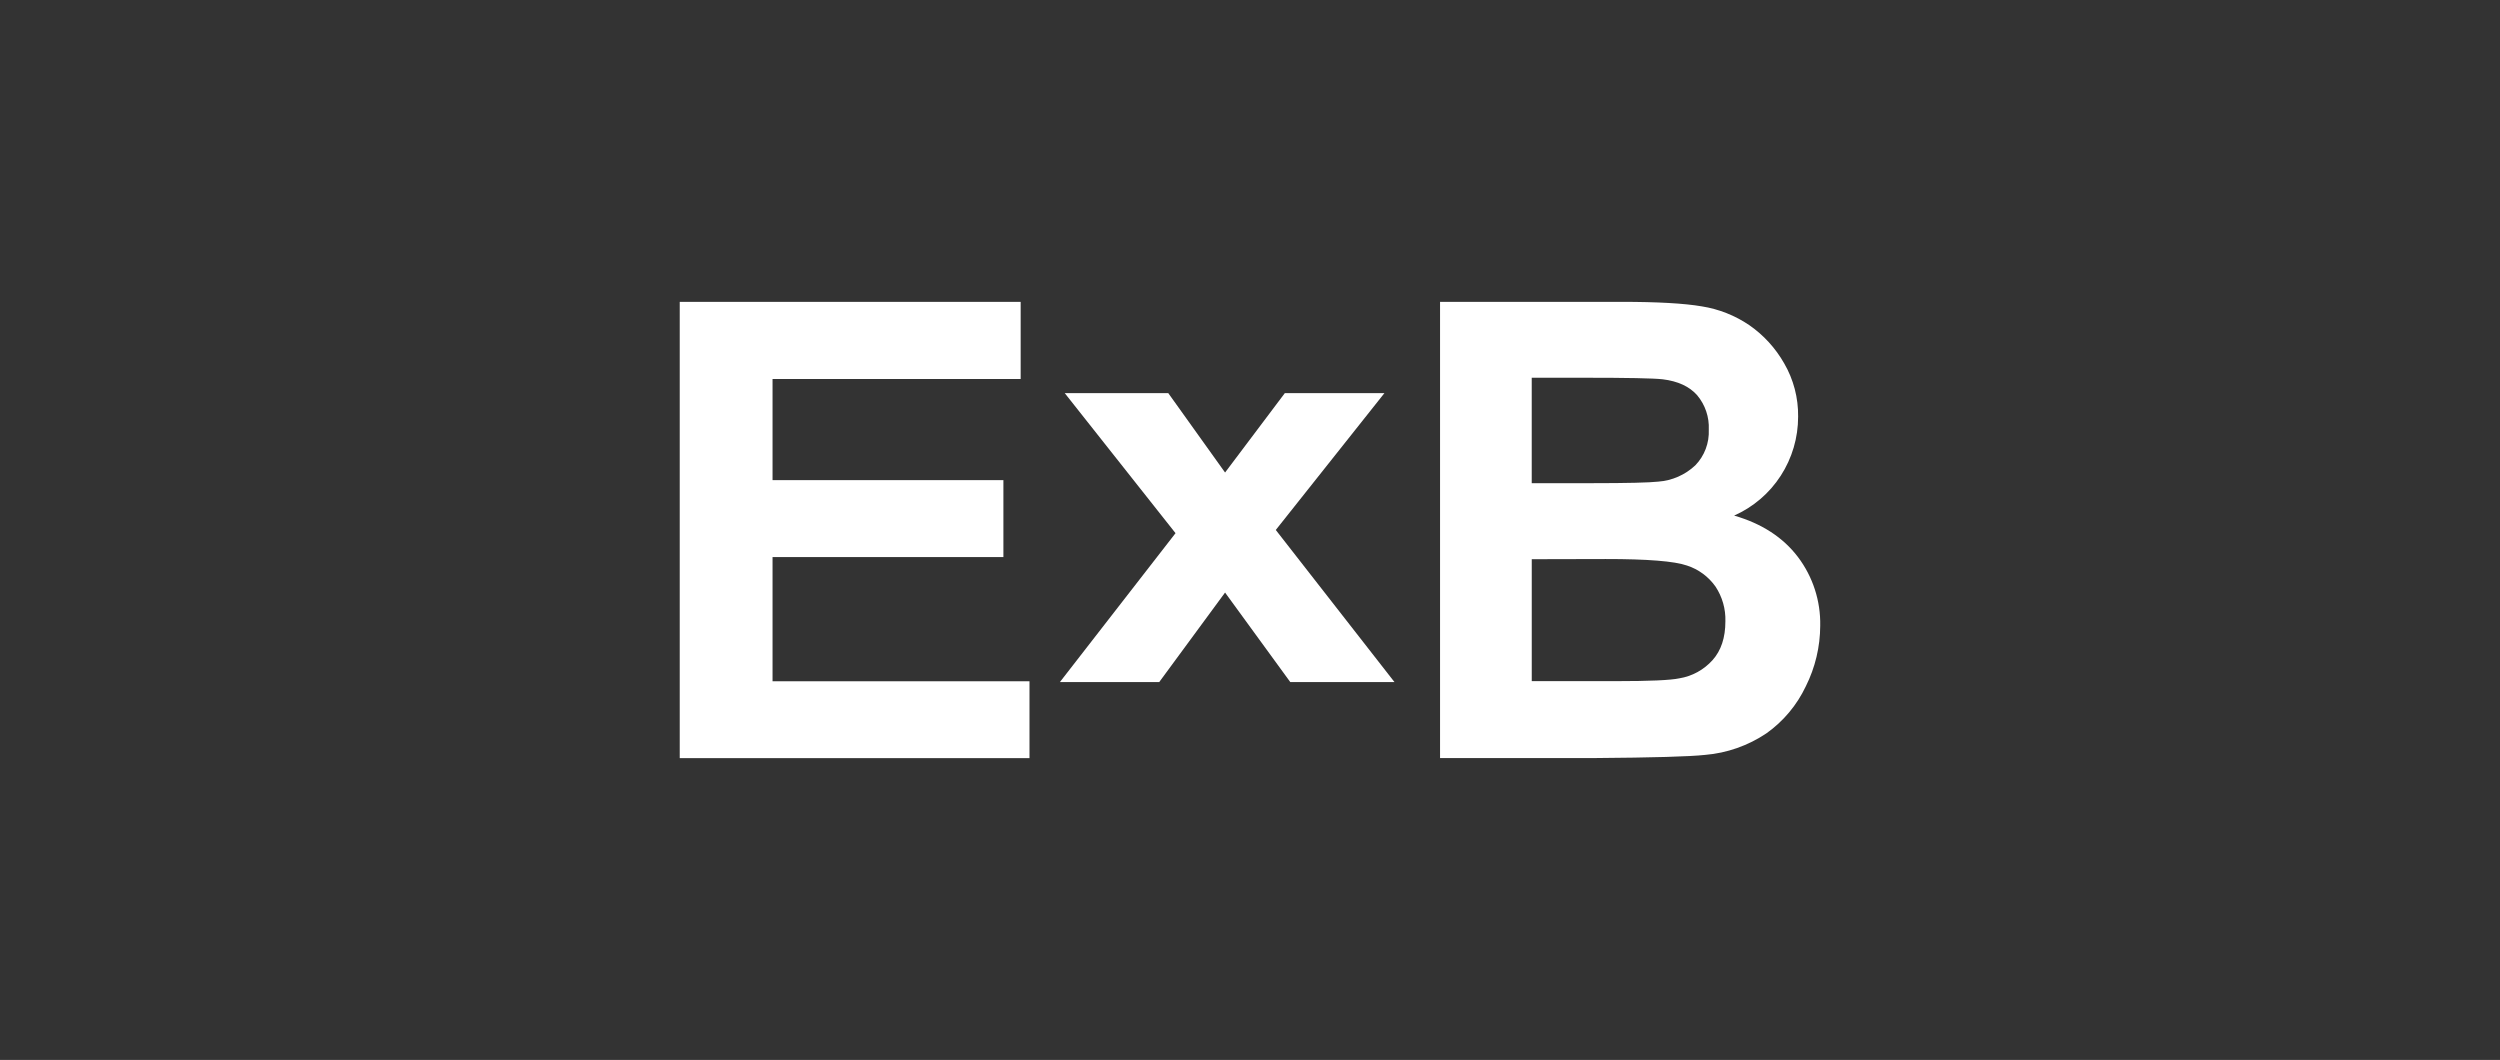
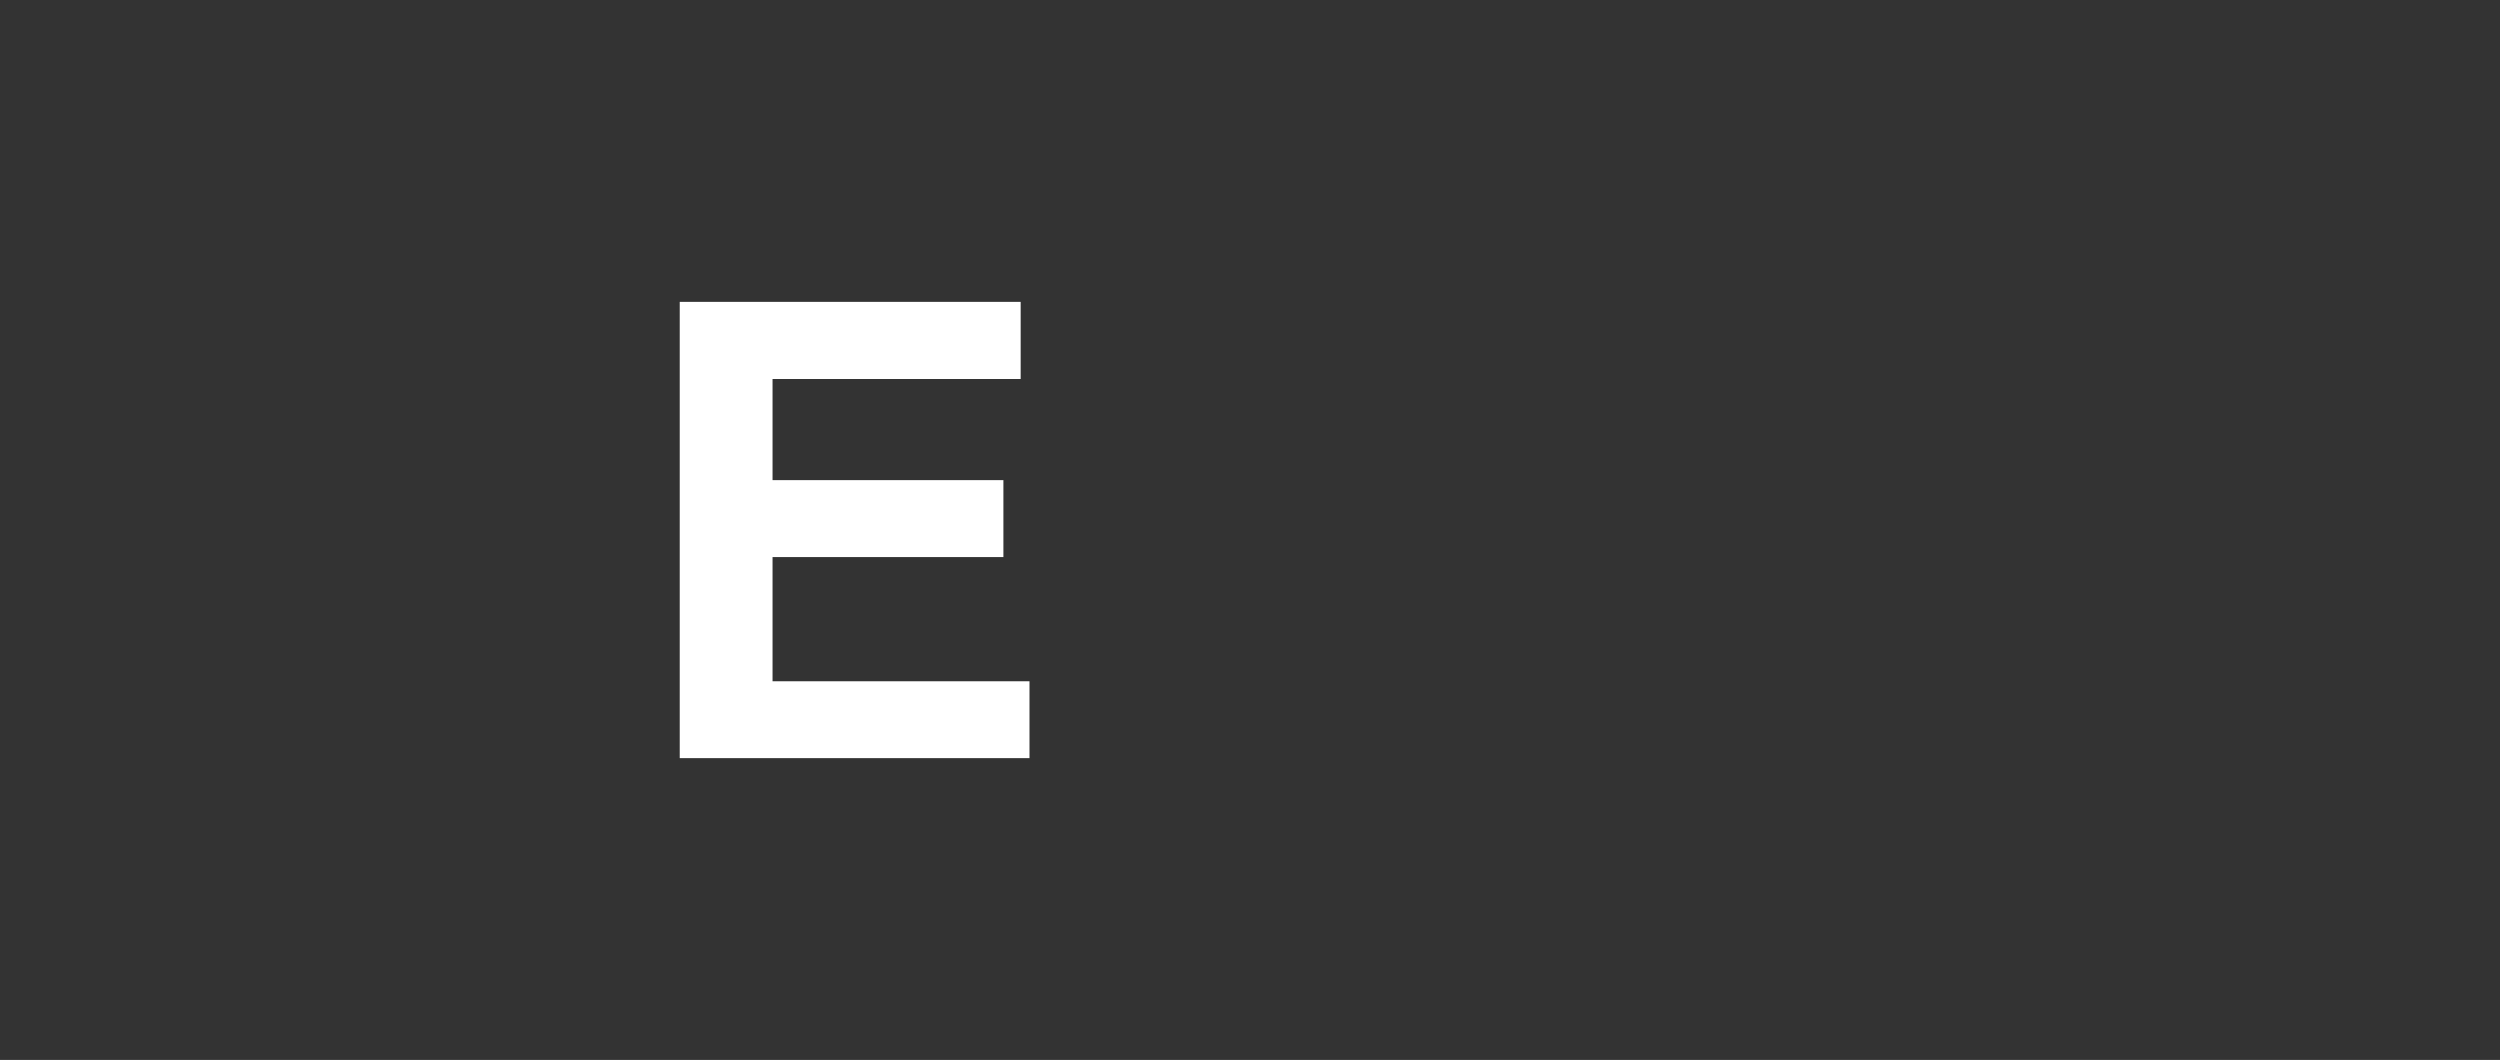
<svg xmlns="http://www.w3.org/2000/svg" id="Ebene_1" viewBox="0 0 1028.35 436">
  <rect x="0" y="0" width="1028.35" height="436" fill="#333333" stroke="none" />
  <defs>
    <style>.cls-1{fill:#fff;fill-rule:evenodd;stroke-width:0px;}</style>
  </defs>
  <path class="cls-1" d="m279.6,311.83V124.17h140.24v31.74h-102.06v41.6h94.96v31.64h-94.96v51.07h105.69v31.62h-143.88Z" />
-   <path class="cls-1" d="m435.98,280.56h40.86l27.08-36.82,26.82,36.82h42.86l-48.82-62.56,44.7-56.3h-40.97l-24.59,32.67-23.37-32.67h-42.59l45.58,57.62" />
-   <path class="cls-1" d="m630.07,230.01v50.17h34.84c13.58,0,22.19-.38,25.84-1.15,5.28-.85,10.1-3.5,13.69-7.49,3.54-3.96,5.28-9.28,5.28-15.94.16-5.09-1.27-10.1-4.07-14.33-2.88-4.07-6.99-7.11-11.72-8.64-5.15-1.8-16.29-2.69-33.44-2.68l-30.42.07Zm72.82-53.26c.12,2.7-.31,5.39-1.26,7.91-.95,2.52-2.41,4.82-4.28,6.75-4.17,3.92-9.54,6.29-15.22,6.7-3.57.41-12.69.64-27.37.64h-24.7v-43.37h21.64c17.75,0,28.49.21,32.23.64,6.28.77,11.01,2.96,14.19,6.57,3.3,3.94,5.01,8.99,4.77,14.15Zm-110.52-52.59h74.61c14.77,0,25.79.62,33.04,1.86,7,1.11,13.68,3.75,19.55,7.74,5.88,4.08,10.77,9.44,14.32,15.68,3.87,6.65,5.85,14.24,5.75,21.95.01,8.63-2.47,17.07-7.15,24.3-4.67,7.23-11.34,12.92-19.17,16.39,11.37,3.29,20.12,8.97,26.25,17.04,6.13,8.11,9.36,18.07,9.16,28.26-.03,8.65-2.05,17.18-5.92,24.91-3.66,7.74-9.23,14.4-16.18,19.34-7.54,5.08-16.24,8.14-25.27,8.89-6.29.69-21.44,1.12-45.46,1.3h-63.55V124.17Z" />
</svg>